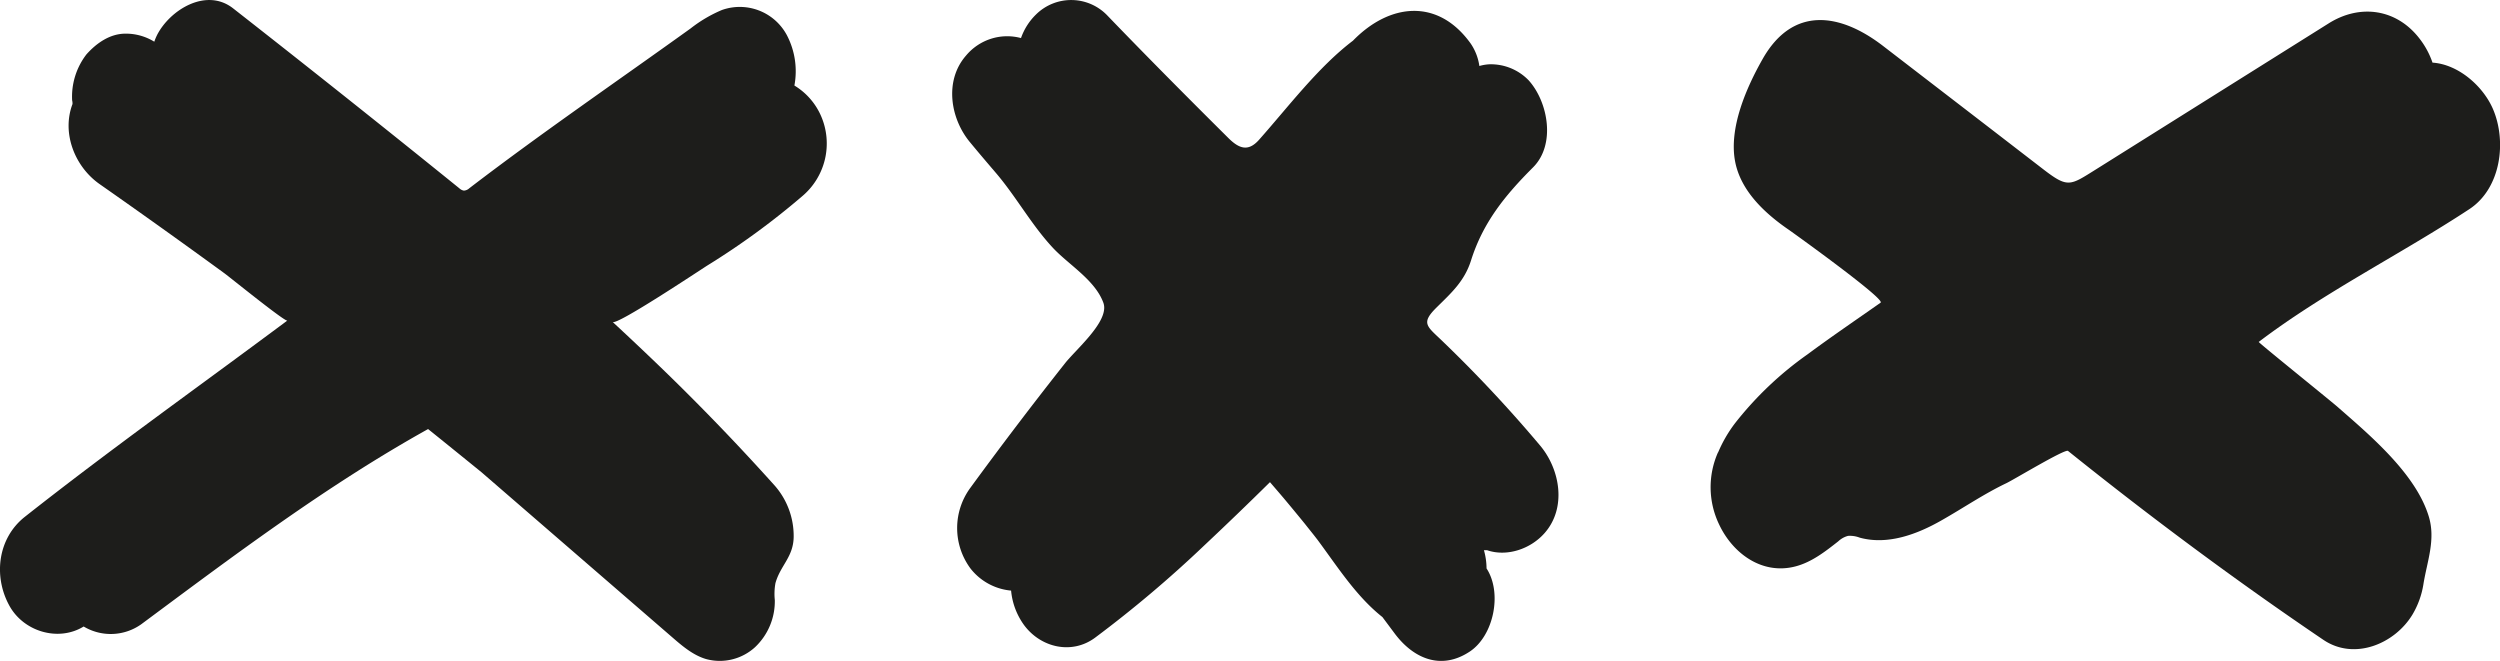
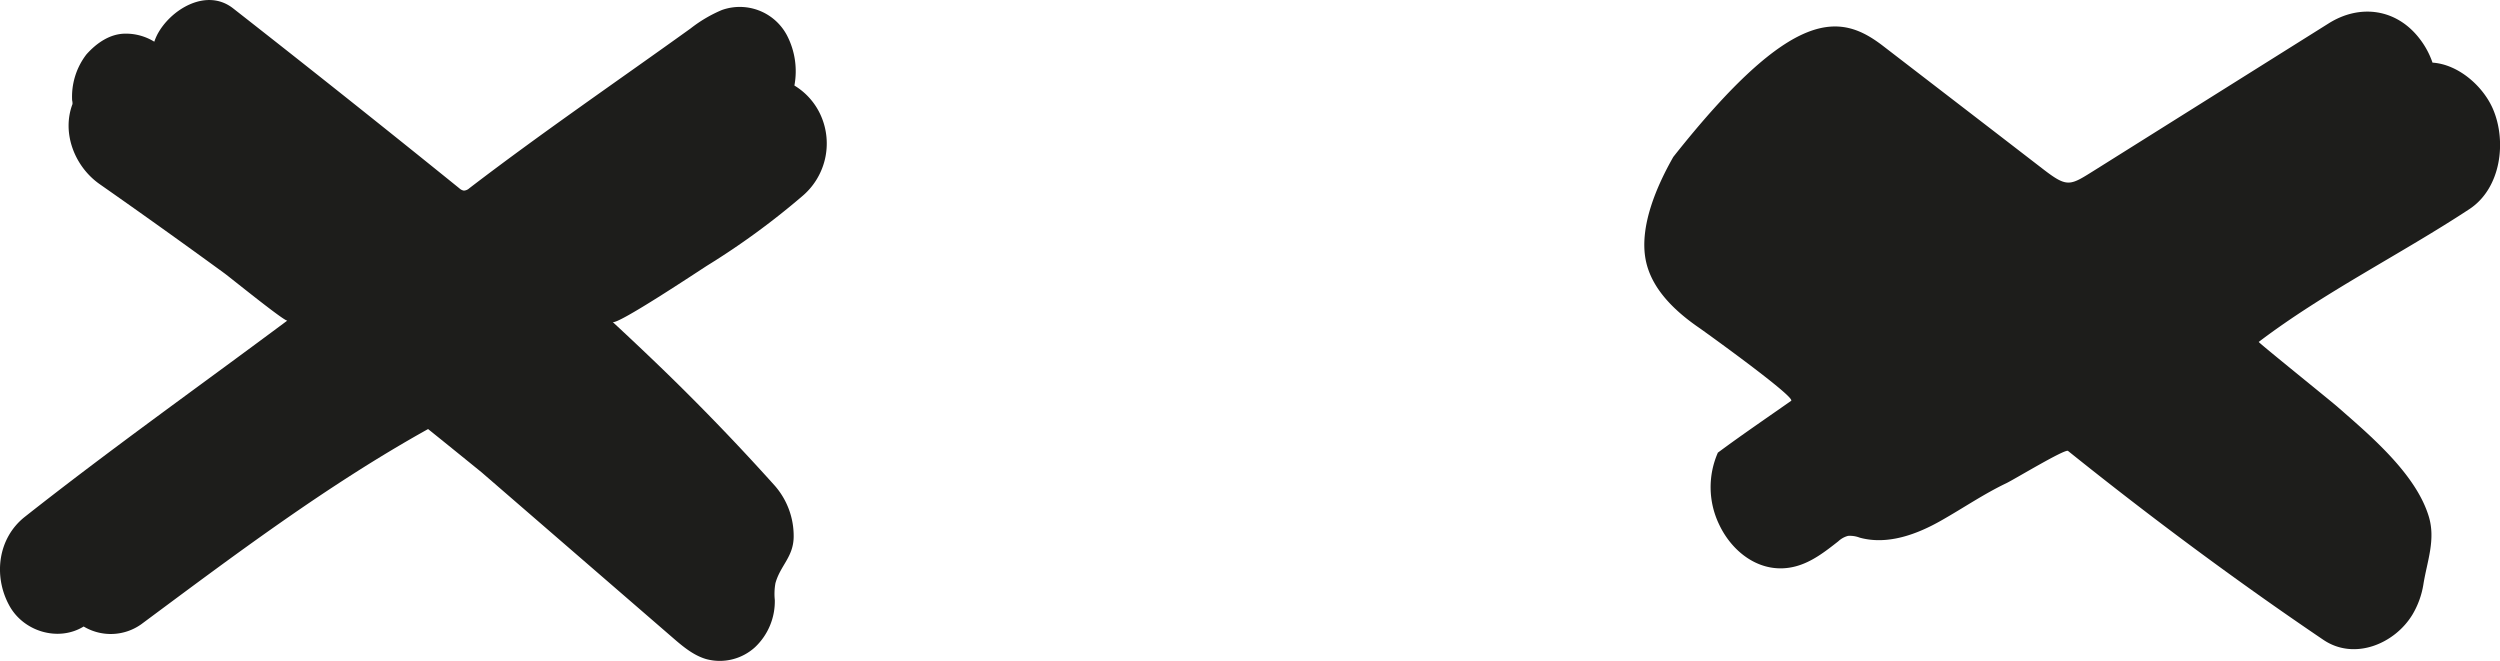
<svg xmlns="http://www.w3.org/2000/svg" viewBox="0 0 1188.66 314.23">
  <defs>
    <style>.cls-1{fill:#1d1d1b;}</style>
  </defs>
  <title>вышивка черн</title>
  <g id="Слой_2" data-name="Слой 2">
    <g id="Слой_3" data-name="Слой 3">
-       <path class="cls-1" d="M816.88,215.15a64.33,64.33,0,0,1,8-13.84,163.22,163.22,0,0,1,34.54-32.83c11.4-8.45,23.26-16.51,34.74-24.57,2.36-1.64-40.23-32.25-43.4-34.48-11.63-7.94-23.06-18.59-25.76-32.57-3.08-16,5.32-35.18,13.14-48.93C852.52,2.69,875,6.2,895.34,21.86L946.22,61l25.41,19.58c11.63,8.94,12.62,7.65,24.86,0L1107.23,11.1c15-9.41,32.44-6.89,43.34,7.48a39.19,39.19,0,0,1,6,11.2c12.39.82,24.07,11.25,28.72,22,6.66,15.42,3.87,37.76-11.22,47.67-32.59,21.43-69.16,39.58-100.12,63.12-.32.24,35.12,28.73,37.79,31.17,15.29,13.39,36.92,31.57,43.06,51.83,3.34,11-.76,21.2-2.53,32.07a40.55,40.55,0,0,1-5.29,14.66c-8.43,13.84-27.59,21.9-42.33,11.9C1063,276,1022.54,245.9,983.26,214.39c-1.37-1.09-25.64,13.6-29.33,15.36-10.73,5.13-20.35,11.73-30.68,17.59-11.86,6.8-25.81,11.9-39,8.3a13,13,0,0,0-5.58-.85,10.84,10.84,0,0,0-4.63,2.58c-6.22,4.89-12.67,9.93-20.35,11.93-15.73,4.13-29.77-6-36.34-20a40.82,40.82,0,0,1-.52-34.18Z" />
-       <path class="cls-1" d="M525,146.73a7,7,0,0,0-.38-2.76c-3.94-10.74-16.16-17.87-23.77-25.88C490.42,107,483.12,93.38,473.25,81.91c-4-4.68-8-9.36-11.89-14.09-9.51-11.27-12.5-29.43-2.06-41.38a25.58,25.58,0,0,1,11.87-8,25.33,25.33,0,0,1,14.28-.34,28.9,28.9,0,0,1,7.13-11.2,23.77,23.77,0,0,1,34,.55c18.88,19.6,38,38.84,57.37,58.08,5.21,5.21,9.51,6.69,14.62,1C612.38,51,626.79,31.84,643.29,19.34c17.38-17.85,40.42-20.37,56,1.41a25.07,25.07,0,0,1,4.09,10.63,21.26,21.26,0,0,1,4.76-.81,25,25,0,0,1,18.68,7.62c9.23,10.23,13,30.5,2.09,41.39-13.36,13.36-23.77,26.2-29.45,44.14-3.14,10-9.37,15.5-16.46,22.51-7.75,7.68-4.42,8.9,3.26,16.38A644.26,644.26,0,0,1,732.4,212c9.37,11.3,12.53,29.41,2.07,41.38-6.68,7.66-18,11.47-27.39,8.23h-1.52a32.59,32.59,0,0,1,1.24,8.66c7.58,11.67,3.42,31.94-7.94,39.5-13.65,9.09-26.87,3.38-35.83-8.69l-5.73-7.68c-12.51-9.9-21.4-24-30.91-36.8l-1.64-2.11c-1.48-1.87-3-3.75-4.45-5.59-3.26-4-6.56-8-9.91-12-2.17-2.56-4.38-5.11-6.56-7.65q-15.51,15.3-31.27,30.11a568.84,568.84,0,0,1-51.88,43.83c-11,8.16-25.67,4.8-33.66-5.83a33,33,0,0,1-6.28-16.55,27.63,27.63,0,0,1-19.33-10.54,32.29,32.29,0,0,1,0-38.38q22.14-30.3,45.41-59.72C512.29,165.66,524.58,154.87,525,146.73Z" />
+       <path class="cls-1" d="M816.88,215.15c11.4-8.45,23.26-16.51,34.74-24.57,2.36-1.64-40.23-32.25-43.4-34.48-11.63-7.94-23.06-18.59-25.76-32.57-3.08-16,5.32-35.18,13.14-48.93C852.52,2.69,875,6.2,895.34,21.86L946.22,61l25.41,19.58c11.63,8.94,12.62,7.65,24.86,0L1107.23,11.1c15-9.41,32.44-6.89,43.34,7.48a39.19,39.19,0,0,1,6,11.2c12.39.82,24.07,11.25,28.72,22,6.66,15.42,3.87,37.76-11.22,47.67-32.59,21.43-69.16,39.58-100.12,63.12-.32.24,35.12,28.73,37.79,31.17,15.29,13.39,36.92,31.57,43.06,51.83,3.34,11-.76,21.2-2.53,32.07a40.55,40.55,0,0,1-5.29,14.66c-8.43,13.84-27.59,21.9-42.33,11.9C1063,276,1022.54,245.9,983.26,214.39c-1.37-1.09-25.64,13.6-29.33,15.36-10.73,5.13-20.35,11.73-30.68,17.59-11.86,6.8-25.81,11.9-39,8.3a13,13,0,0,0-5.58-.85,10.84,10.84,0,0,0-4.63,2.58c-6.22,4.89-12.67,9.93-20.35,11.93-15.73,4.13-29.77-6-36.34-20a40.82,40.82,0,0,1-.52-34.18Z" />
      <path class="cls-1" d="M11.85,245.7C52.57,213.58,95,183.44,136.62,152.42c-1,.74-27.15-20.45-29.83-22.42q-29.4-21.45-59.32-42.39c-11.87-8.25-18.25-24.26-13-38.13a6,6,0,0,0-.17-1.76,32.92,32.92,0,0,1,6.79-21.85C45.85,20.53,52.26,16,59.66,16a25.68,25.68,0,0,1,13.7,3.83,26,26,0,0,1,1.3-3.14C80.71,4.8,98-6.11,110.87,4Q165,46.36,218.41,89.54a4.07,4.07,0,0,0,2.14,1.09,4.13,4.13,0,0,0,2.59-1.12c34.29-26.26,70.12-50.75,105.24-76a64.75,64.75,0,0,1,14.88-8.76A25.39,25.39,0,0,1,374.1,16.67a37,37,0,0,1,3.61,24A31.68,31.68,0,0,1,390.31,55a32.76,32.76,0,0,1-9.06,38.44,358.82,358.82,0,0,1-44.88,32.76c-4.08,2.58-43.11,28.6-45.08,26.88q12.57,11.63,24.86,23.52,27,26.21,52.21,54.3a36.27,36.27,0,0,1,9,24.45c-.16,9.53-6.33,13.51-8.66,21.9a28.31,28.31,0,0,0-.31,8A30,30,0,0,1,359,307.71a24.94,24.94,0,0,1-10.94,5.82,24.69,24.69,0,0,1-12.37-.18c-6.12-1.81-11.17-6.1-16-10.29L229,224.59Q216.31,214.27,203.54,204c-48.15,26.81-92.19,60-136.35,92.79a25.05,25.05,0,0,1-27.41,1.09C27.72,305.3,11,300.29,4.3,287.69-3.22,273.73-1,255.81,11.85,245.7Z" />
    </g>
  </g>
</svg>